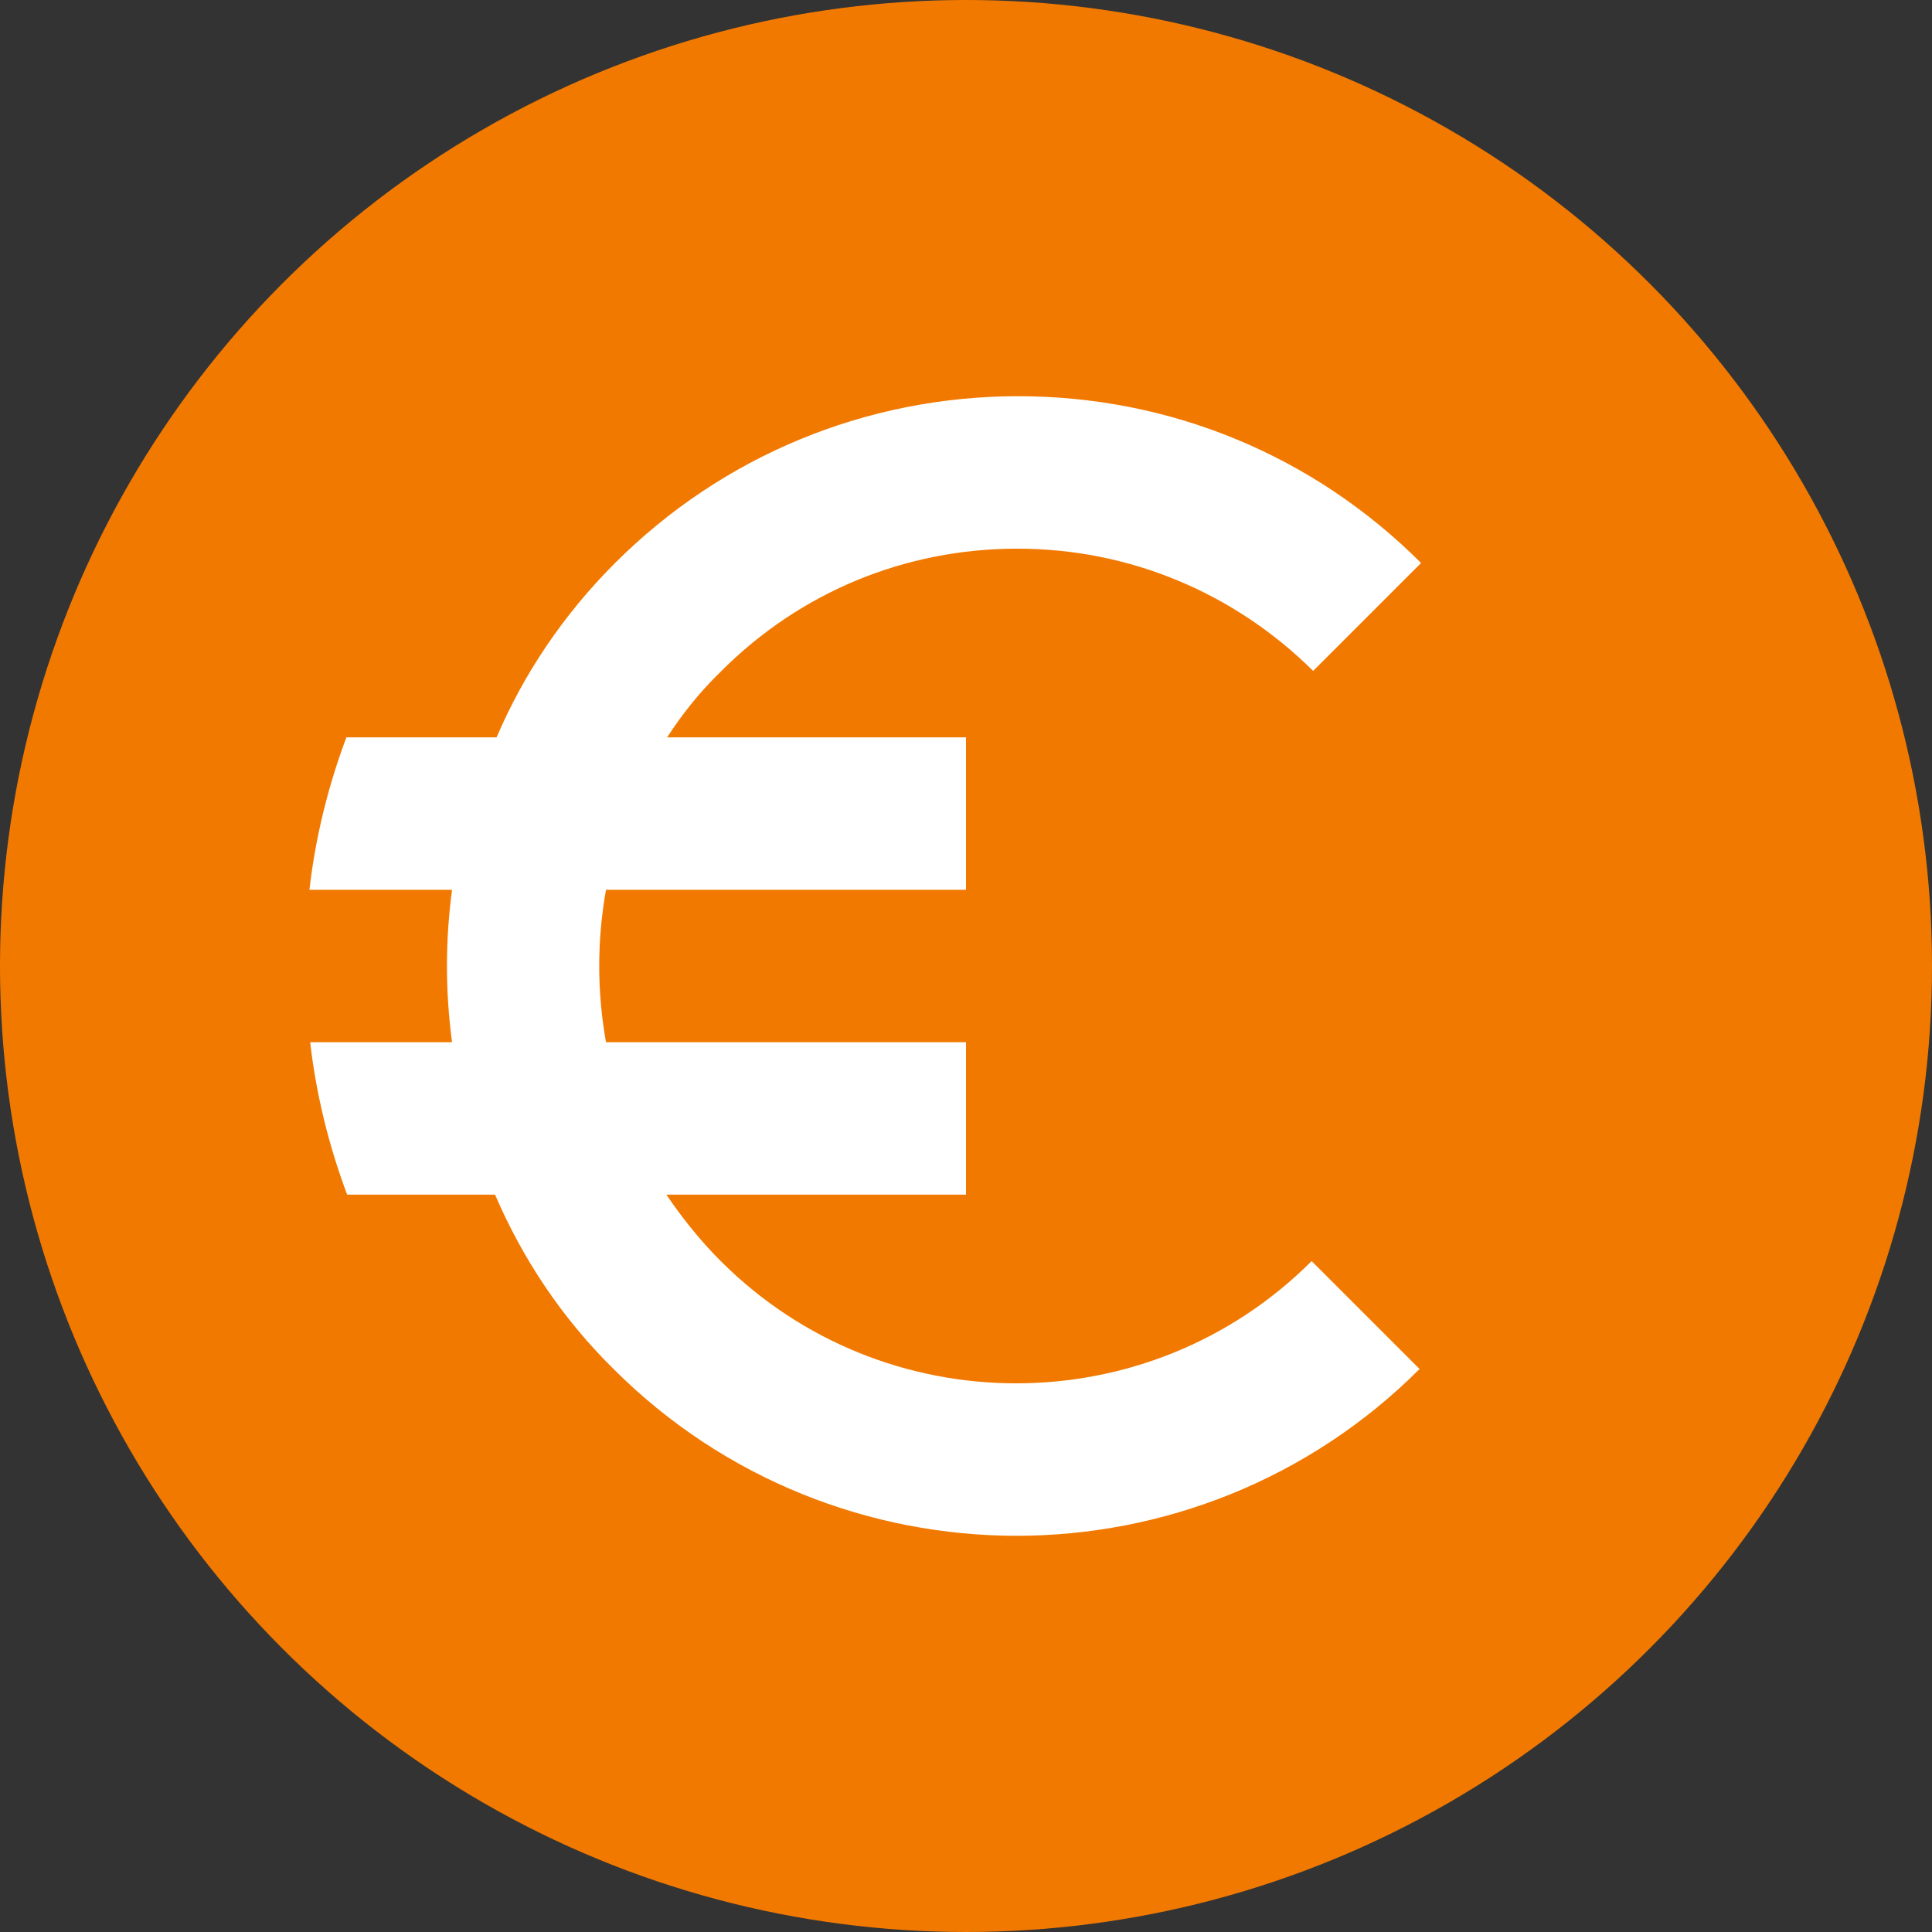
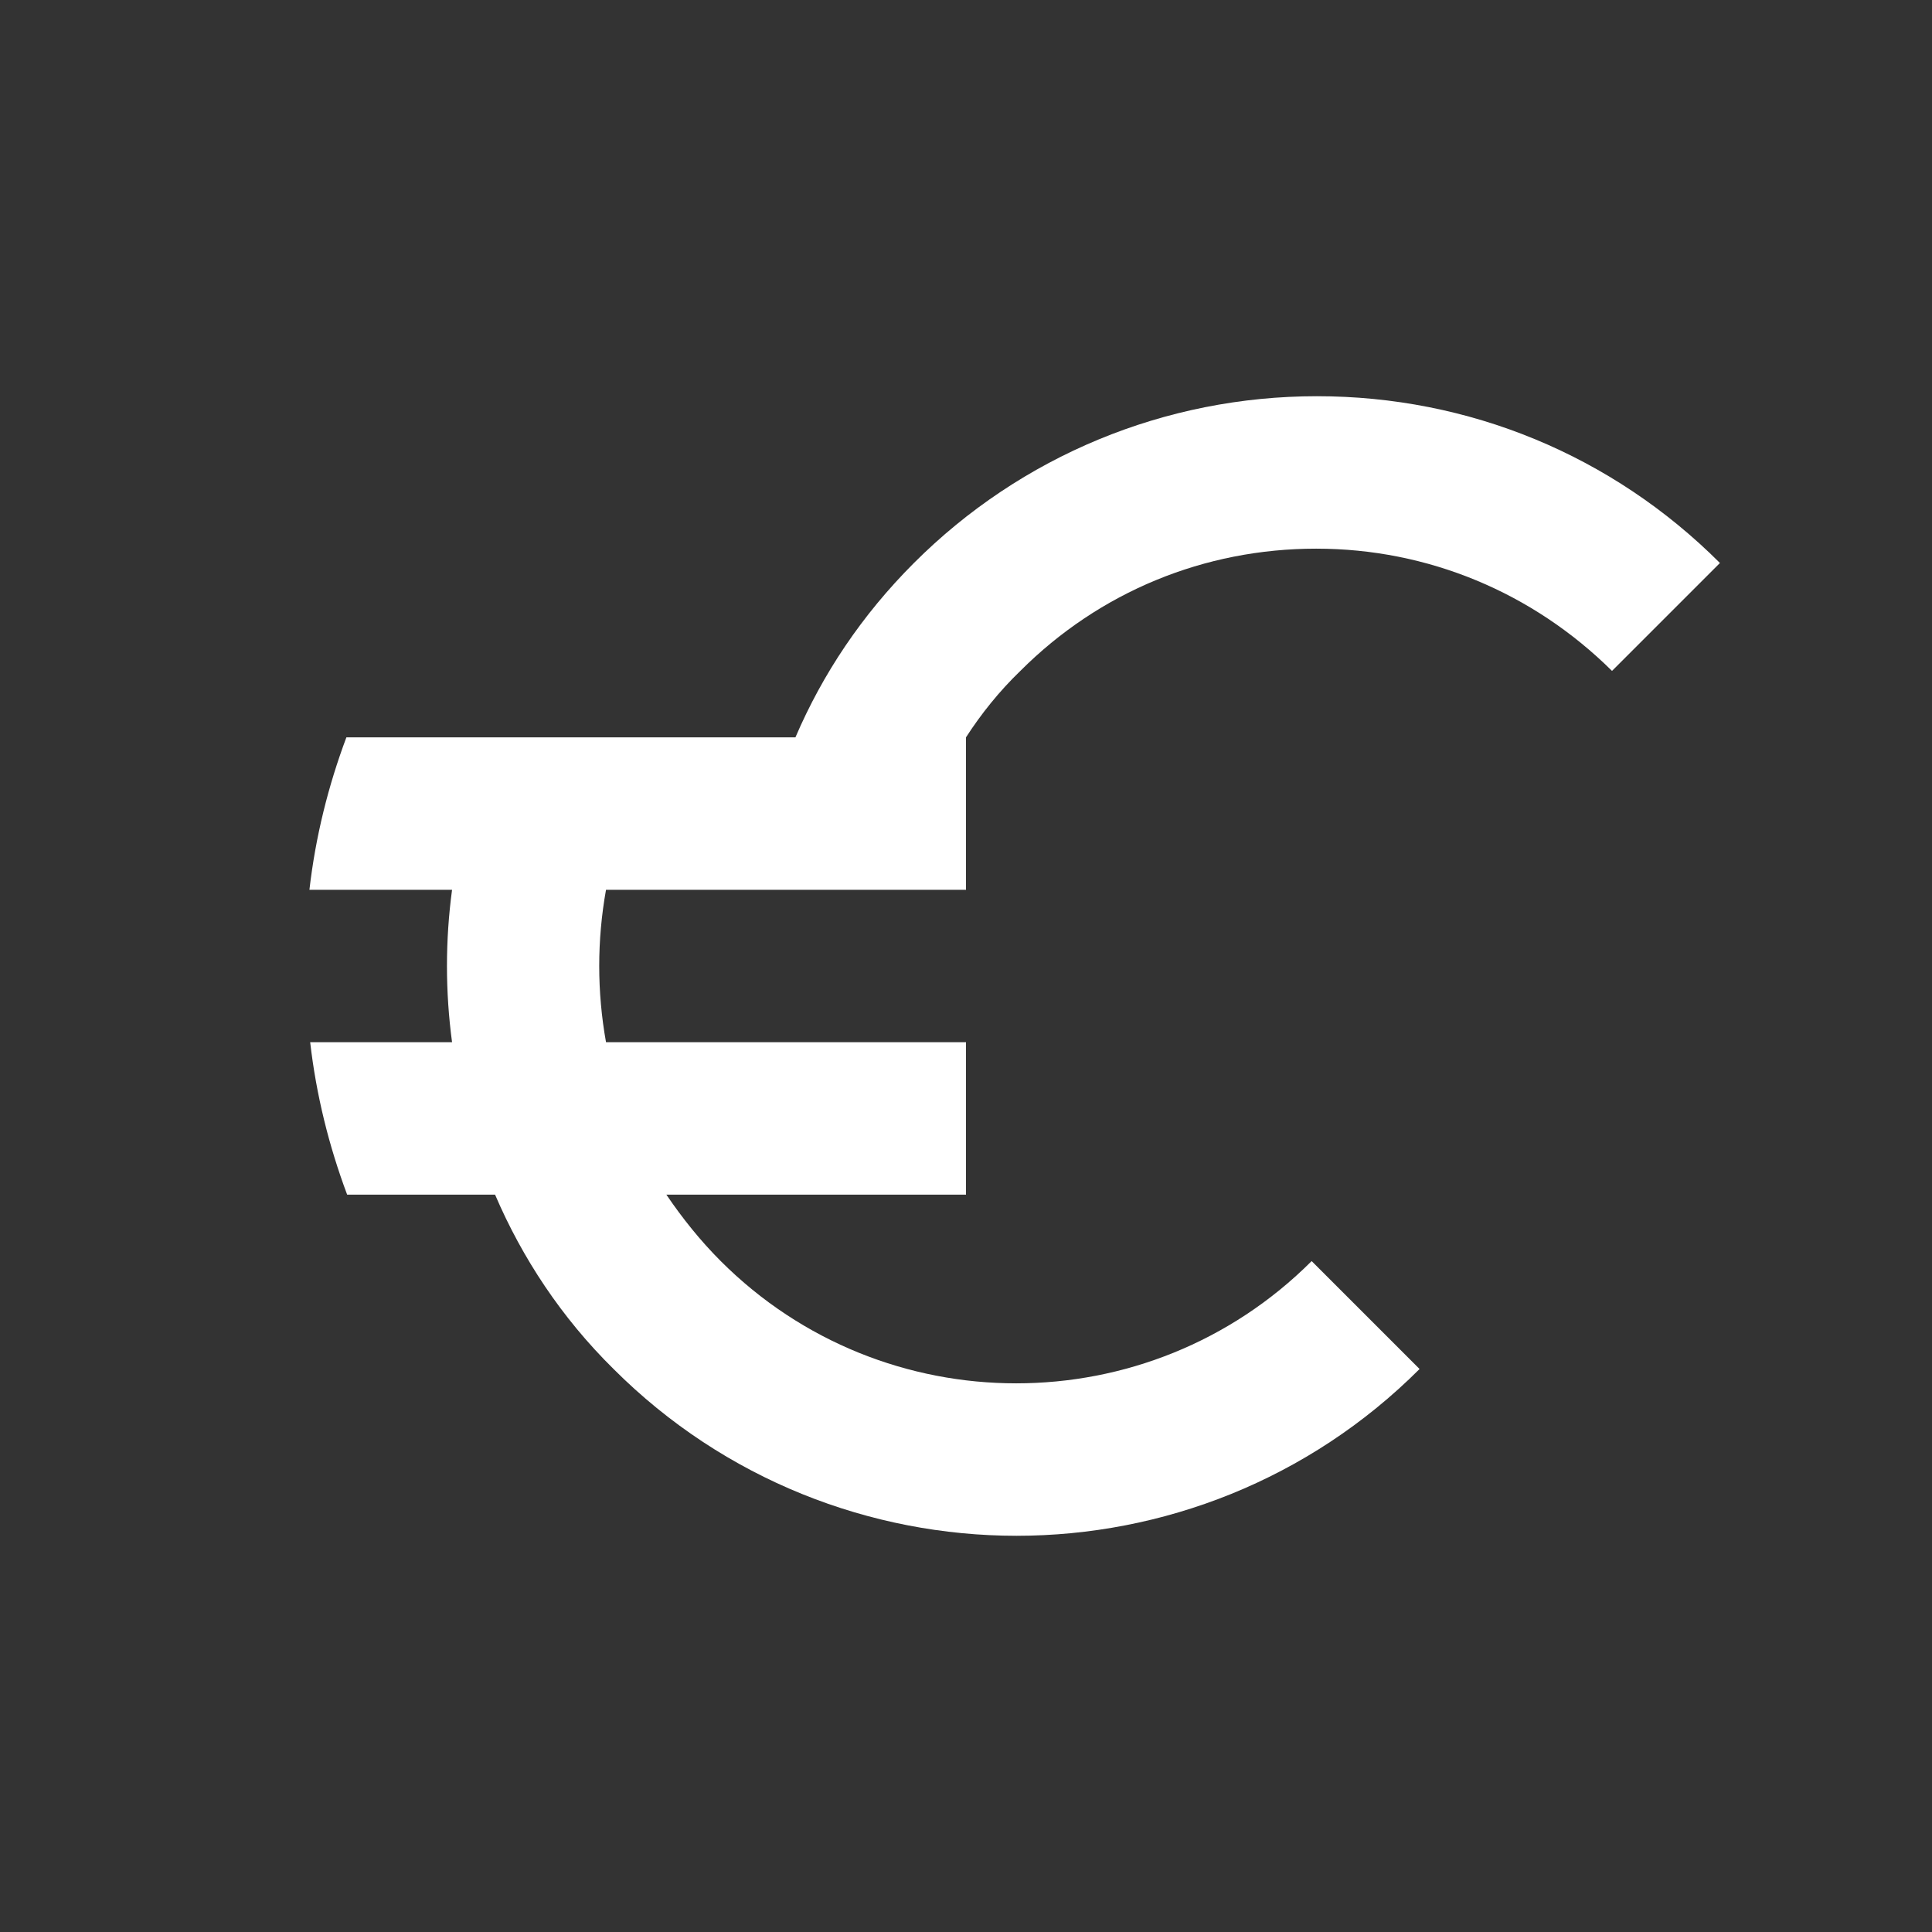
<svg xmlns="http://www.w3.org/2000/svg" version="1.1" id="Laag_1" x="0px" y="0px" viewBox="0 0 256 256" style="enable-background:new 0 0 256 256;" xml:space="preserve">
  <rect x="0" y="0" width="256" height="256" fill="#333333" stroke="none" />
  <style type="text/css">
	.st0{fill:#F27900;}
	.st1{fill:#FFFFFF;}
</style>
  <g>
    <g>
-       <circle class="st0" cx="128" cy="128" r="128" />
-     </g>
+       </g>
    <g>
-       <path class="st1" d="M81.3,181.4c14.7,14.7,34.1,22.1,53.4,22.1s38.7-7.4,53.4-22.1l-14.3-14.3c-21.6,21.6-56.7,21.6-78.3,0    c-2.7-2.7-5.1-5.7-7.2-8.8H128v-20.2H80.3c-1.2-6.7-1.2-13.5,0-20.2H128V97.7H88.4c2-3.1,4.4-6.1,7.2-8.8    c10.5-10.5,24.4-16.2,39.2-16.2s28.7,5.8,39.2,16.2l14.3-14.3c-14.3-14.3-33.3-22.1-53.4-22.1s-39.2,7.9-53.4,22.1    c-6.9,6.9-12.1,14.7-15.7,23.1H45.9c-2.4,6.4-4.1,13.2-4.9,20.2h18.9c-0.9,6.7-0.9,13.5,0,20.2H41.1c0.8,7,2.5,13.8,4.9,20.2h19.6    C69.2,166.7,74.4,174.6,81.3,181.4z" />
+       <path class="st1" d="M81.3,181.4c14.7,14.7,34.1,22.1,53.4,22.1s38.7-7.4,53.4-22.1l-14.3-14.3c-21.6,21.6-56.7,21.6-78.3,0    c-2.7-2.7-5.1-5.7-7.2-8.8H128v-20.2H80.3c-1.2-6.7-1.2-13.5,0-20.2H128V97.7c2-3.1,4.4-6.1,7.2-8.8    c10.5-10.5,24.4-16.2,39.2-16.2s28.7,5.8,39.2,16.2l14.3-14.3c-14.3-14.3-33.3-22.1-53.4-22.1s-39.2,7.9-53.4,22.1    c-6.9,6.9-12.1,14.7-15.7,23.1H45.9c-2.4,6.4-4.1,13.2-4.9,20.2h18.9c-0.9,6.7-0.9,13.5,0,20.2H41.1c0.8,7,2.5,13.8,4.9,20.2h19.6    C69.2,166.7,74.4,174.6,81.3,181.4z" />
    </g>
  </g>
</svg>